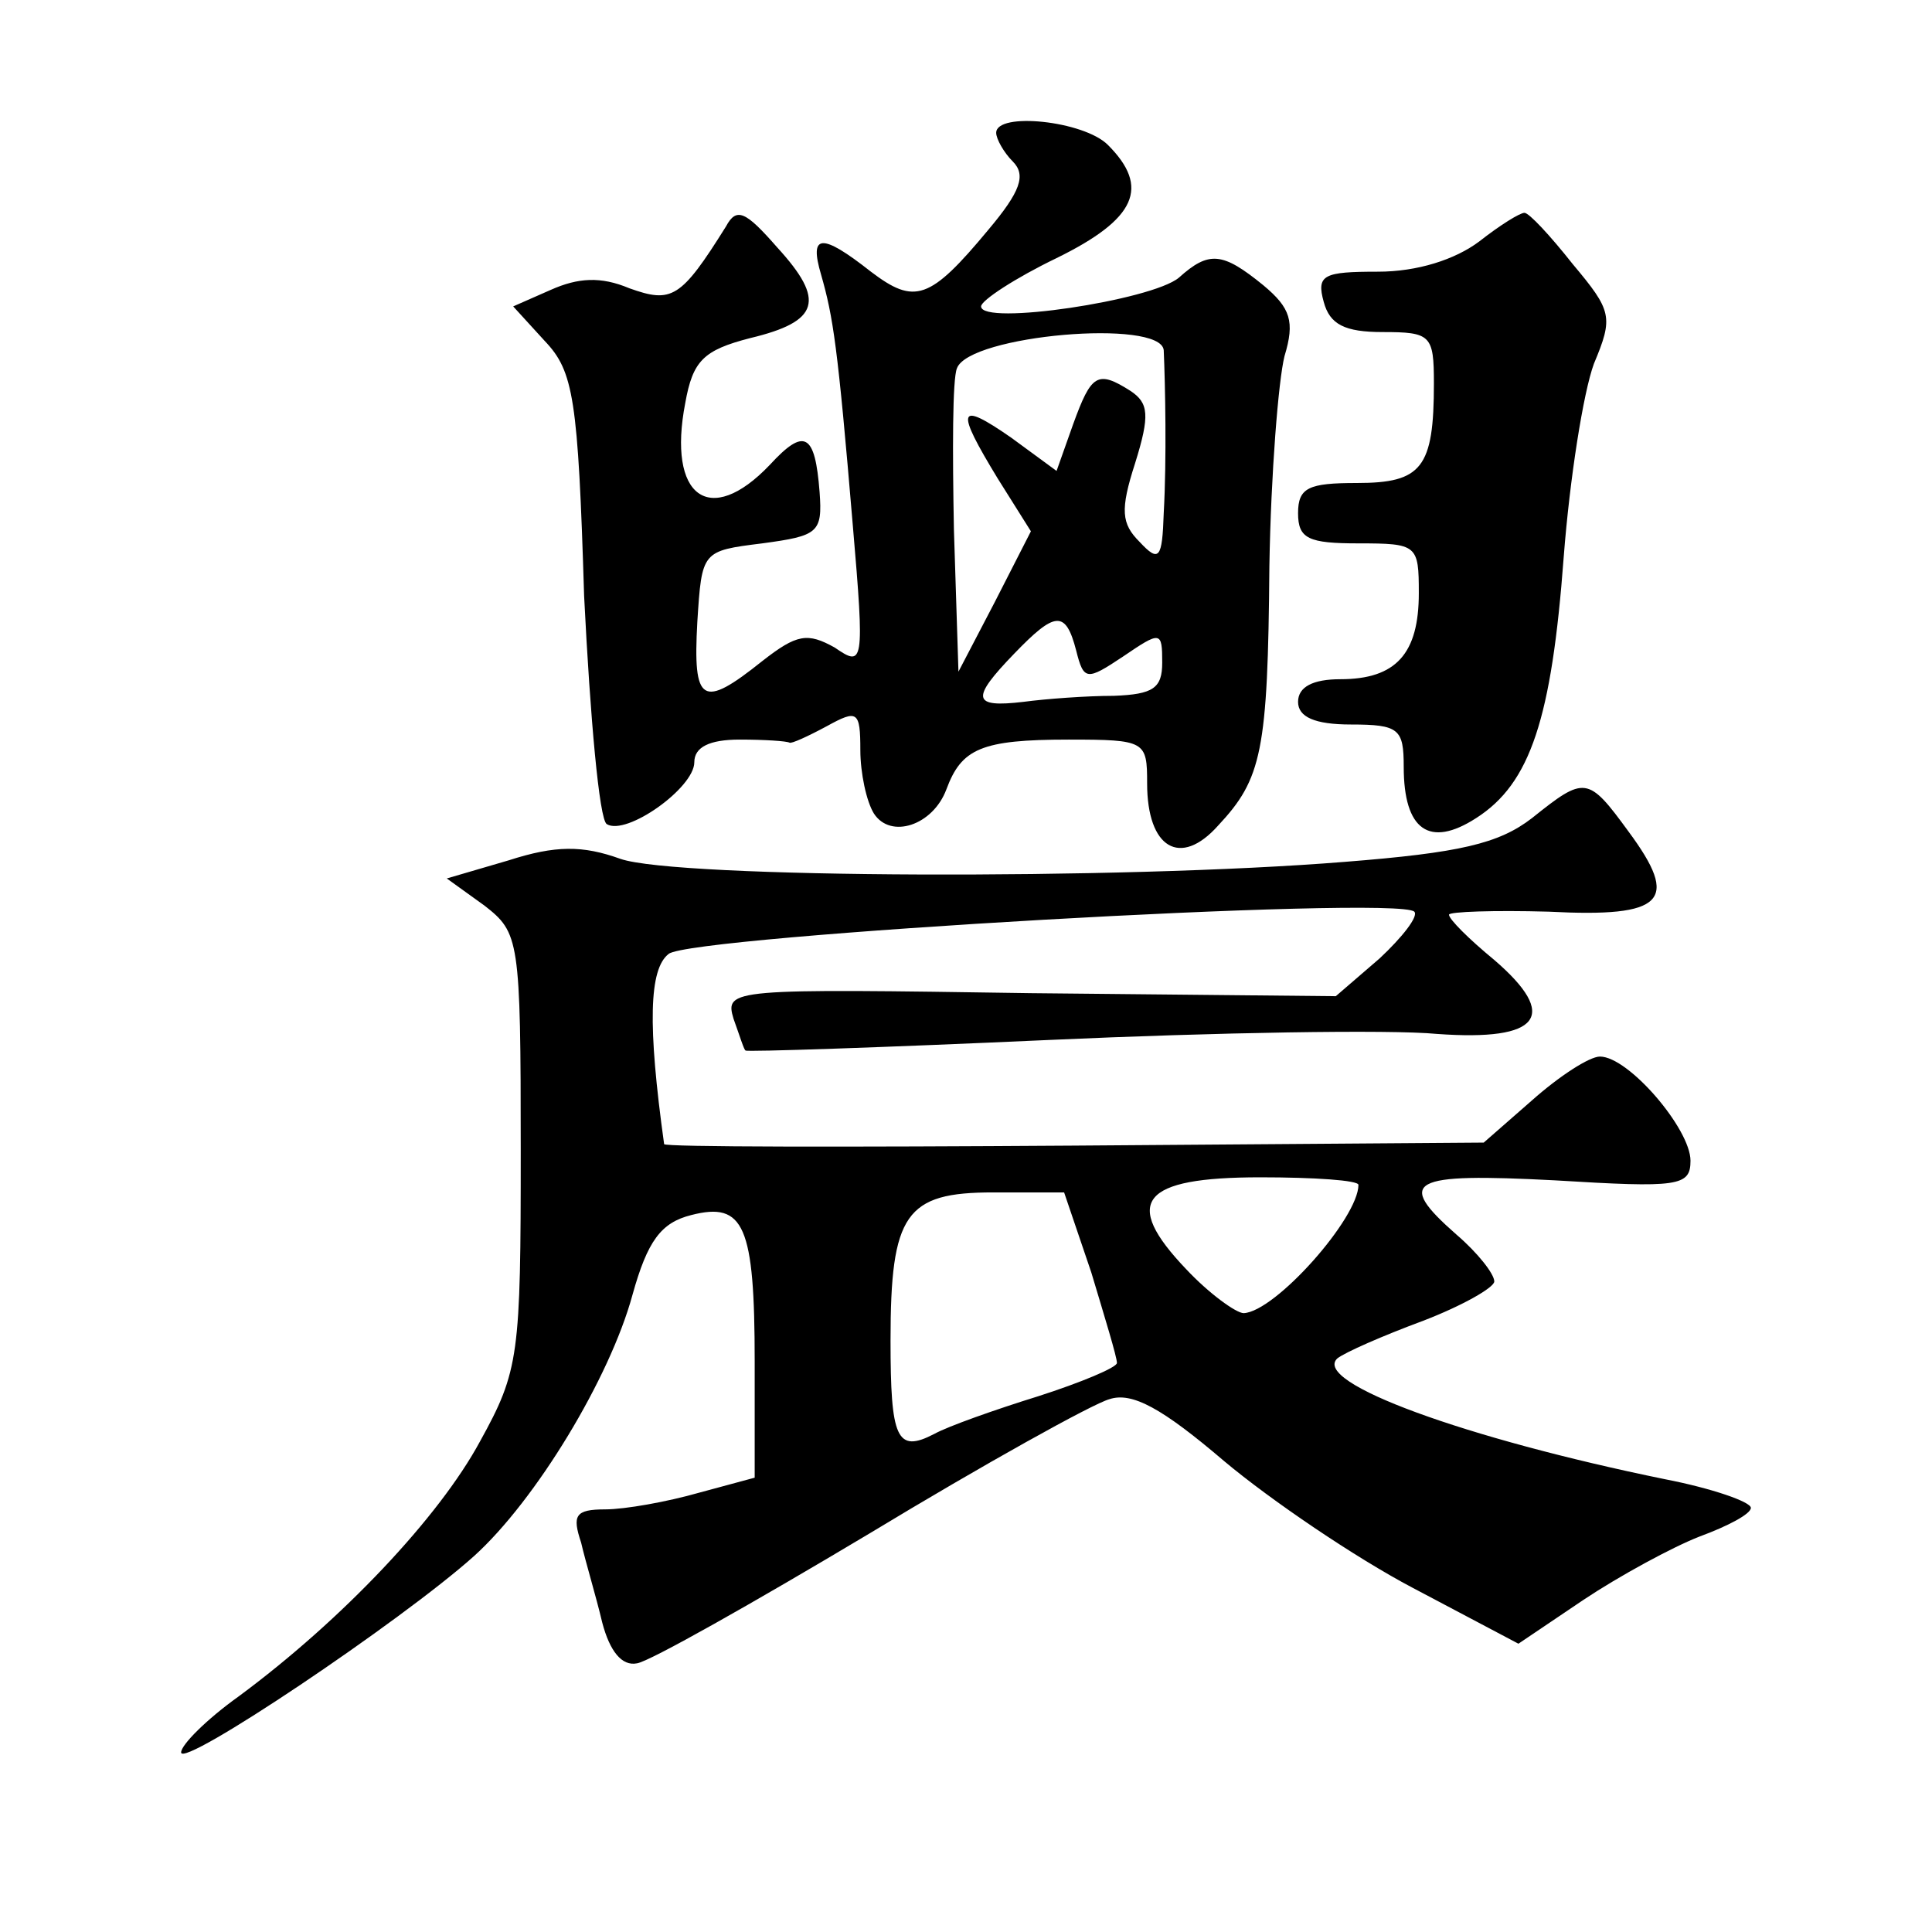
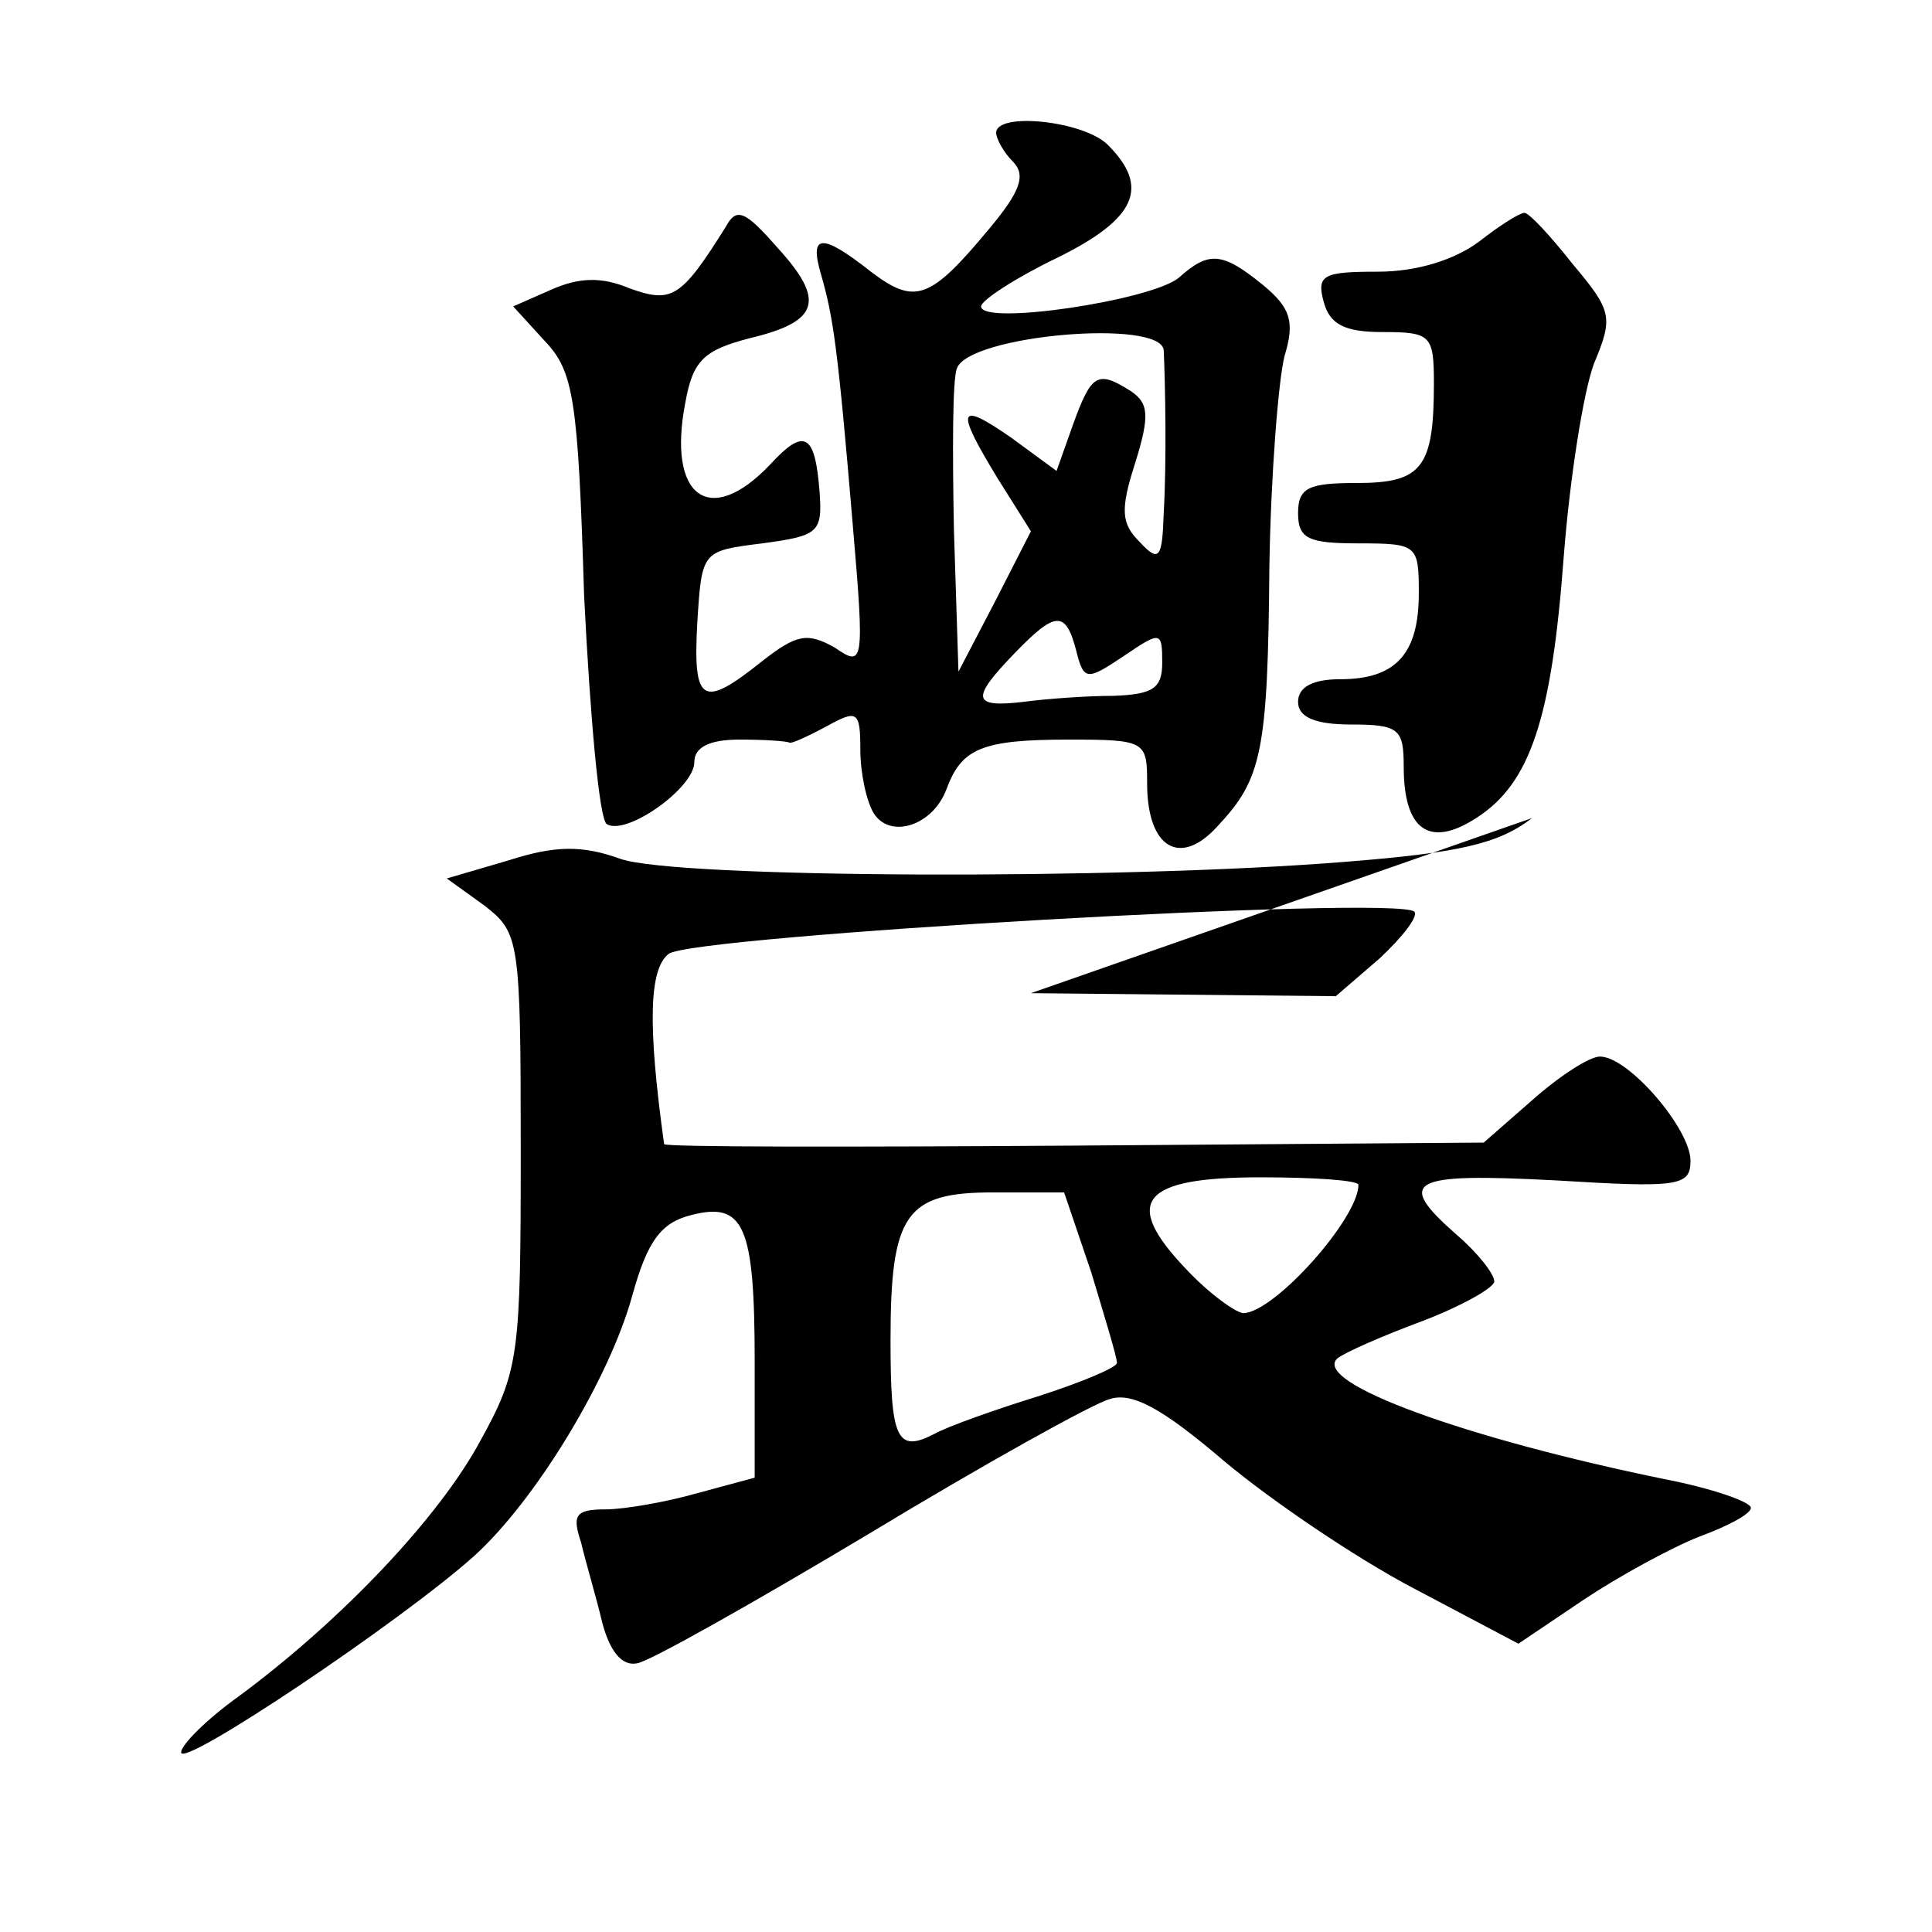
<svg xmlns="http://www.w3.org/2000/svg" version="1.0" width="128pt" height="128pt" viewBox="0 0 128 128" preserveAspectRatio="xMidYMid meet">
  <g transform="translate(0,128) scale(0.1,-0.1)" fill="#0" stroke="none">
-     <path d="M660 1192 c0 -4 5 -13 11 -19 9 -9 5 -20 -16 -45 -39 -47 -49 -50 -78 -28 -33 26 -41 25 -33 -2 8 -28 11 -47 21 -166 8 -93 7 -94 -12 -81 -18 10 -25 9 -48 -9 -40 -32 -46 -28 -43 26 3 47 3 47 43 52 37 5 40 7 38 34 -3 39 -10 43 -33 18 -40 -42 -68 -21 -56 41 5 28 12 35 43 43 46 11 50 25 18 60 -21 24 -27 27 -34 14 -30 -48 -36 -51 -64 -41 -19 8 -34 7 -52 -1 l-25 -11 21 -23 c19 -20 22 -38 26 -169 4 -80 10 -148 15 -151 13 -8 58 24 58 41 0 10 10 15 30 15 17 0 31 -1 33 -2 1 -1 12 4 25 11 20 11 22 10 22 -16 0 -15 4 -34 9 -42 11 -17 39 -8 48 16 10 27 23 33 81 33 51 0 52 -1 52 -29 0 -43 22 -56 47 -28 29 31 33 49 34 172 1 61 6 123 10 139 7 23 4 32 -14 47 -27 22 -36 23 -56 5 -18 -15 -131 -32 -131 -19 0 4 23 19 50 32 53 26 62 47 34 75 -16 16 -74 22 -74 8z m111 -144 c1 -23 2 -72 0 -108 -1 -30 -3 -33 -16 -19 -12 12 -13 21 -3 52 10 32 9 40 -3 48 -22 14 -26 11 -38 -22 l-11 -31 -30 22 c-36 25 -37 19 -9 -27 l22 -35 -24 -47 -24 -46 -3 94 c-1 52 -1 100 2 107 8 22 135 33 137 12z m-58 -199 c5 -20 7 -20 31 -4 25 17 26 17 26 -4 0 -17 -6 -21 -32 -22 -18 0 -45 -2 -60 -4 -34 -4 -35 2 -6 32 27 28 34 29 41 2z M980 1120 c-16 -12 -41 -20 -67 -20 -36 0 -41 -2 -36 -20 4 -15 14 -20 39 -20 32 0 34 -2 34 -34 0 -56 -8 -66 -51 -66 -32 0 -39 -3 -39 -20 0 -17 7 -20 40 -20 39 0 40 -1 40 -33 0 -40 -15 -57 -52 -57 -18 0 -28 -5 -28 -15 0 -10 11 -15 35 -15 32 0 35 -3 35 -28 0 -42 17 -54 48 -34 36 23 50 66 58 173 4 52 13 109 20 128 13 31 12 35 -14 66 -15 19 -29 34 -32 34 -3 0 -16 -8 -30 -19z M1015 738 c-22 -17 -48 -23 -124 -29 -148 -12 -443 -11 -480 2 -25 9 -43 9 -74 -1 l-41 -12 25 -18 c23 -18 24 -22 24 -162 0 -136 -1 -146 -27 -193 -27 -50 -91 -118 -160 -169 -21 -15 -38 -32 -38 -37 0 -11 146 87 194 130 41 37 90 118 105 173 10 36 19 48 39 53 35 9 42 -7 42 -97 l0 -77 -37 -10 c-21 -6 -49 -11 -62 -11 -20 0 -22 -4 -16 -22 3 -13 10 -36 14 -53 5 -19 13 -29 23 -27 8 1 77 40 154 86 76 46 148 86 159 89 15 5 35 -6 76 -41 31 -26 87 -64 125 -84 l70 -37 43 29 c24 16 59 35 77 42 19 7 34 15 34 19 0 4 -26 13 -57 19 -132 27 -234 64 -217 80 5 4 30 15 57 25 26 10 47 22 47 26 0 5 -11 19 -25 31 -41 36 -31 41 65 36 82 -5 90 -4 90 13 0 21 -41 69 -60 69 -7 0 -27 -13 -45 -29 l-32 -28 -272 -2 c-149 -1 -271 -1 -271 1 -11 79 -10 116 3 126 14 12 483 39 494 28 3 -3 -8 -17 -23 -31 l-29 -25 -202 2 c-199 3 -203 3 -197 -17 4 -11 7 -21 8 -21 0 -1 91 2 201 7 110 5 226 7 257 4 69 -5 81 12 38 49 -17 14 -30 27 -30 30 0 2 30 3 66 2 77 -4 87 7 53 53 -27 37 -29 37 -64 9z m-115 -243 c0 -22 -55 -84 -76 -85 -5 0 -23 13 -38 29 -43 45 -30 61 49 61 36 0 65 -2 65 -5z m-177 -58 c9 -30 17 -56 17 -60 0 -3 -24 -13 -52 -22 -29 -9 -60 -20 -69 -25 -25 -13 -29 -3 -29 62 0 84 10 98 68 98 l47 0 18 -53z" />
+     <path d="M660 1192 c0 -4 5 -13 11 -19 9 -9 5 -20 -16 -45 -39 -47 -49 -50 -78 -28 -33 26 -41 25 -33 -2 8 -28 11 -47 21 -166 8 -93 7 -94 -12 -81 -18 10 -25 9 -48 -9 -40 -32 -46 -28 -43 26 3 47 3 47 43 52 37 5 40 7 38 34 -3 39 -10 43 -33 18 -40 -42 -68 -21 -56 41 5 28 12 35 43 43 46 11 50 25 18 60 -21 24 -27 27 -34 14 -30 -48 -36 -51 -64 -41 -19 8 -34 7 -52 -1 l-25 -11 21 -23 c19 -20 22 -38 26 -169 4 -80 10 -148 15 -151 13 -8 58 24 58 41 0 10 10 15 30 15 17 0 31 -1 33 -2 1 -1 12 4 25 11 20 11 22 10 22 -16 0 -15 4 -34 9 -42 11 -17 39 -8 48 16 10 27 23 33 81 33 51 0 52 -1 52 -29 0 -43 22 -56 47 -28 29 31 33 49 34 172 1 61 6 123 10 139 7 23 4 32 -14 47 -27 22 -36 23 -56 5 -18 -15 -131 -32 -131 -19 0 4 23 19 50 32 53 26 62 47 34 75 -16 16 -74 22 -74 8z m111 -144 c1 -23 2 -72 0 -108 -1 -30 -3 -33 -16 -19 -12 12 -13 21 -3 52 10 32 9 40 -3 48 -22 14 -26 11 -38 -22 l-11 -31 -30 22 c-36 25 -37 19 -9 -27 l22 -35 -24 -47 -24 -46 -3 94 c-1 52 -1 100 2 107 8 22 135 33 137 12z m-58 -199 c5 -20 7 -20 31 -4 25 17 26 17 26 -4 0 -17 -6 -21 -32 -22 -18 0 -45 -2 -60 -4 -34 -4 -35 2 -6 32 27 28 34 29 41 2z M980 1120 c-16 -12 -41 -20 -67 -20 -36 0 -41 -2 -36 -20 4 -15 14 -20 39 -20 32 0 34 -2 34 -34 0 -56 -8 -66 -51 -66 -32 0 -39 -3 -39 -20 0 -17 7 -20 40 -20 39 0 40 -1 40 -33 0 -40 -15 -57 -52 -57 -18 0 -28 -5 -28 -15 0 -10 11 -15 35 -15 32 0 35 -3 35 -28 0 -42 17 -54 48 -34 36 23 50 66 58 173 4 52 13 109 20 128 13 31 12 35 -14 66 -15 19 -29 34 -32 34 -3 0 -16 -8 -30 -19z M1015 738 c-22 -17 -48 -23 -124 -29 -148 -12 -443 -11 -480 2 -25 9 -43 9 -74 -1 l-41 -12 25 -18 c23 -18 24 -22 24 -162 0 -136 -1 -146 -27 -193 -27 -50 -91 -118 -160 -169 -21 -15 -38 -32 -38 -37 0 -11 146 87 194 130 41 37 90 118 105 173 10 36 19 48 39 53 35 9 42 -7 42 -97 l0 -77 -37 -10 c-21 -6 -49 -11 -62 -11 -20 0 -22 -4 -16 -22 3 -13 10 -36 14 -53 5 -19 13 -29 23 -27 8 1 77 40 154 86 76 46 148 86 159 89 15 5 35 -6 76 -41 31 -26 87 -64 125 -84 l70 -37 43 29 c24 16 59 35 77 42 19 7 34 15 34 19 0 4 -26 13 -57 19 -132 27 -234 64 -217 80 5 4 30 15 57 25 26 10 47 22 47 26 0 5 -11 19 -25 31 -41 36 -31 41 65 36 82 -5 90 -4 90 13 0 21 -41 69 -60 69 -7 0 -27 -13 -45 -29 l-32 -28 -272 -2 c-149 -1 -271 -1 -271 1 -11 79 -10 116 3 126 14 12 483 39 494 28 3 -3 -8 -17 -23 -31 l-29 -25 -202 2 z m-115 -243 c0 -22 -55 -84 -76 -85 -5 0 -23 13 -38 29 -43 45 -30 61 49 61 36 0 65 -2 65 -5z m-177 -58 c9 -30 17 -56 17 -60 0 -3 -24 -13 -52 -22 -29 -9 -60 -20 -69 -25 -25 -13 -29 -3 -29 62 0 84 10 98 68 98 l47 0 18 -53z" />
  </g>
</svg>